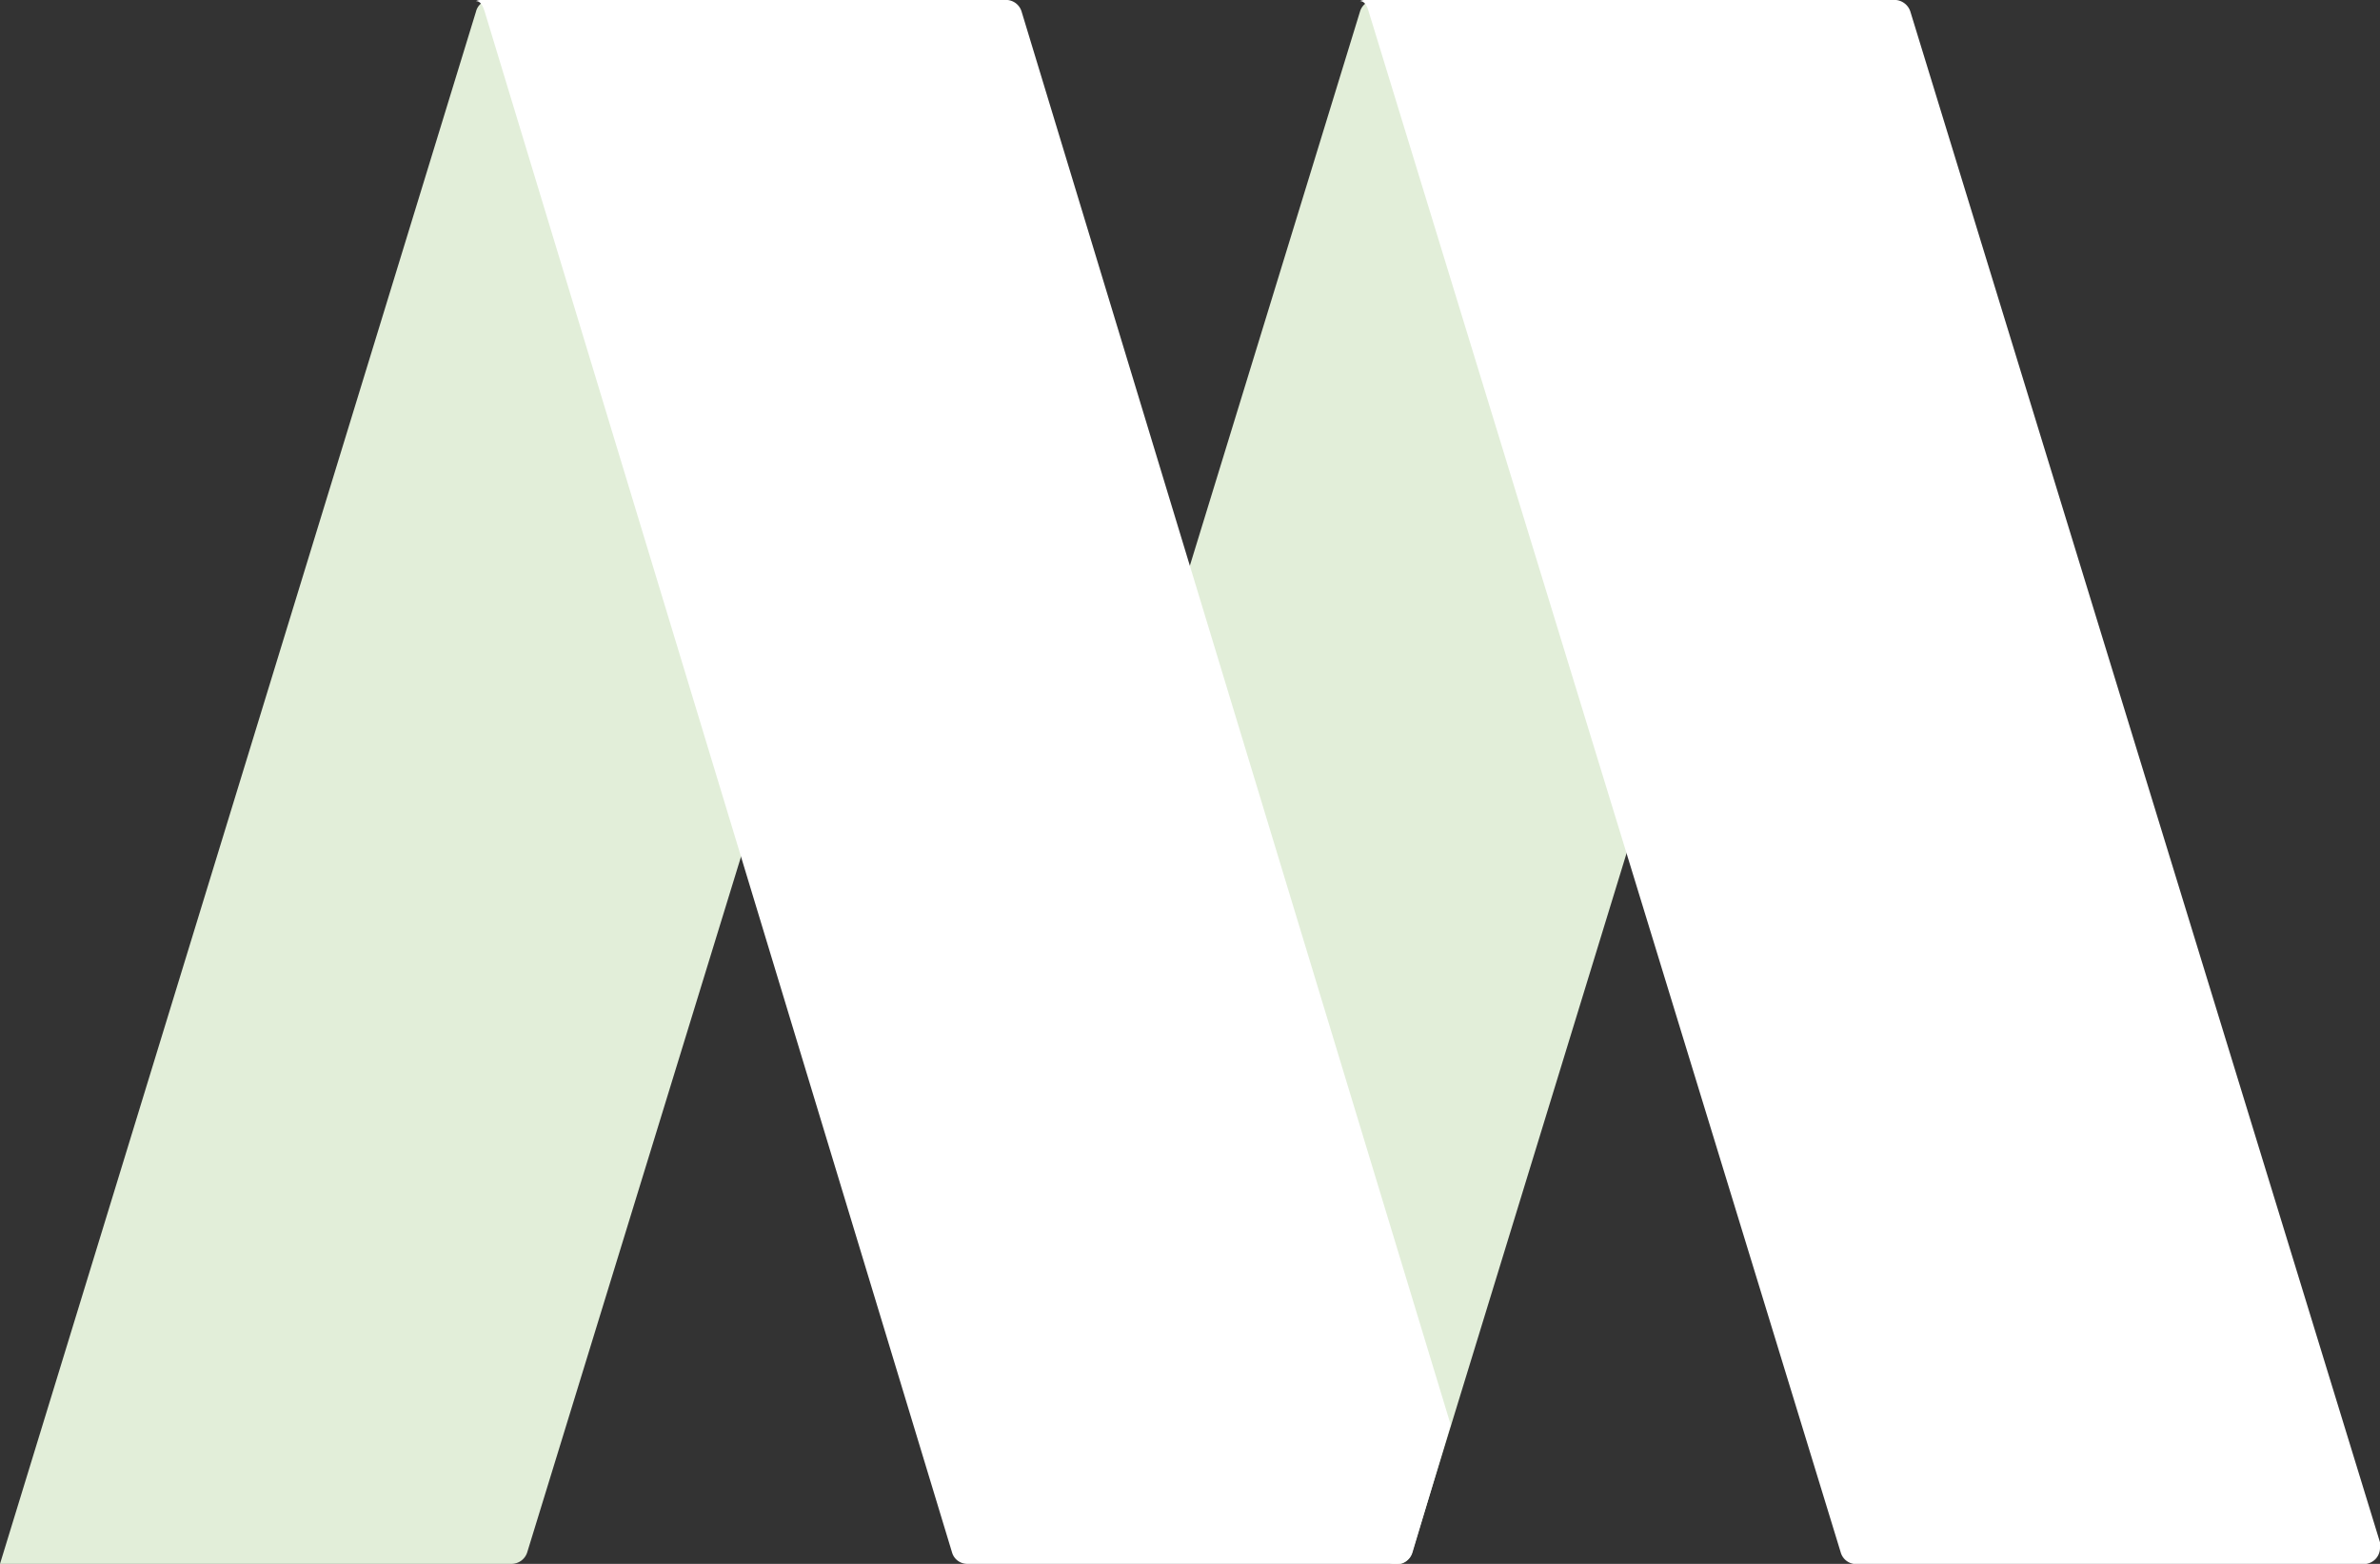
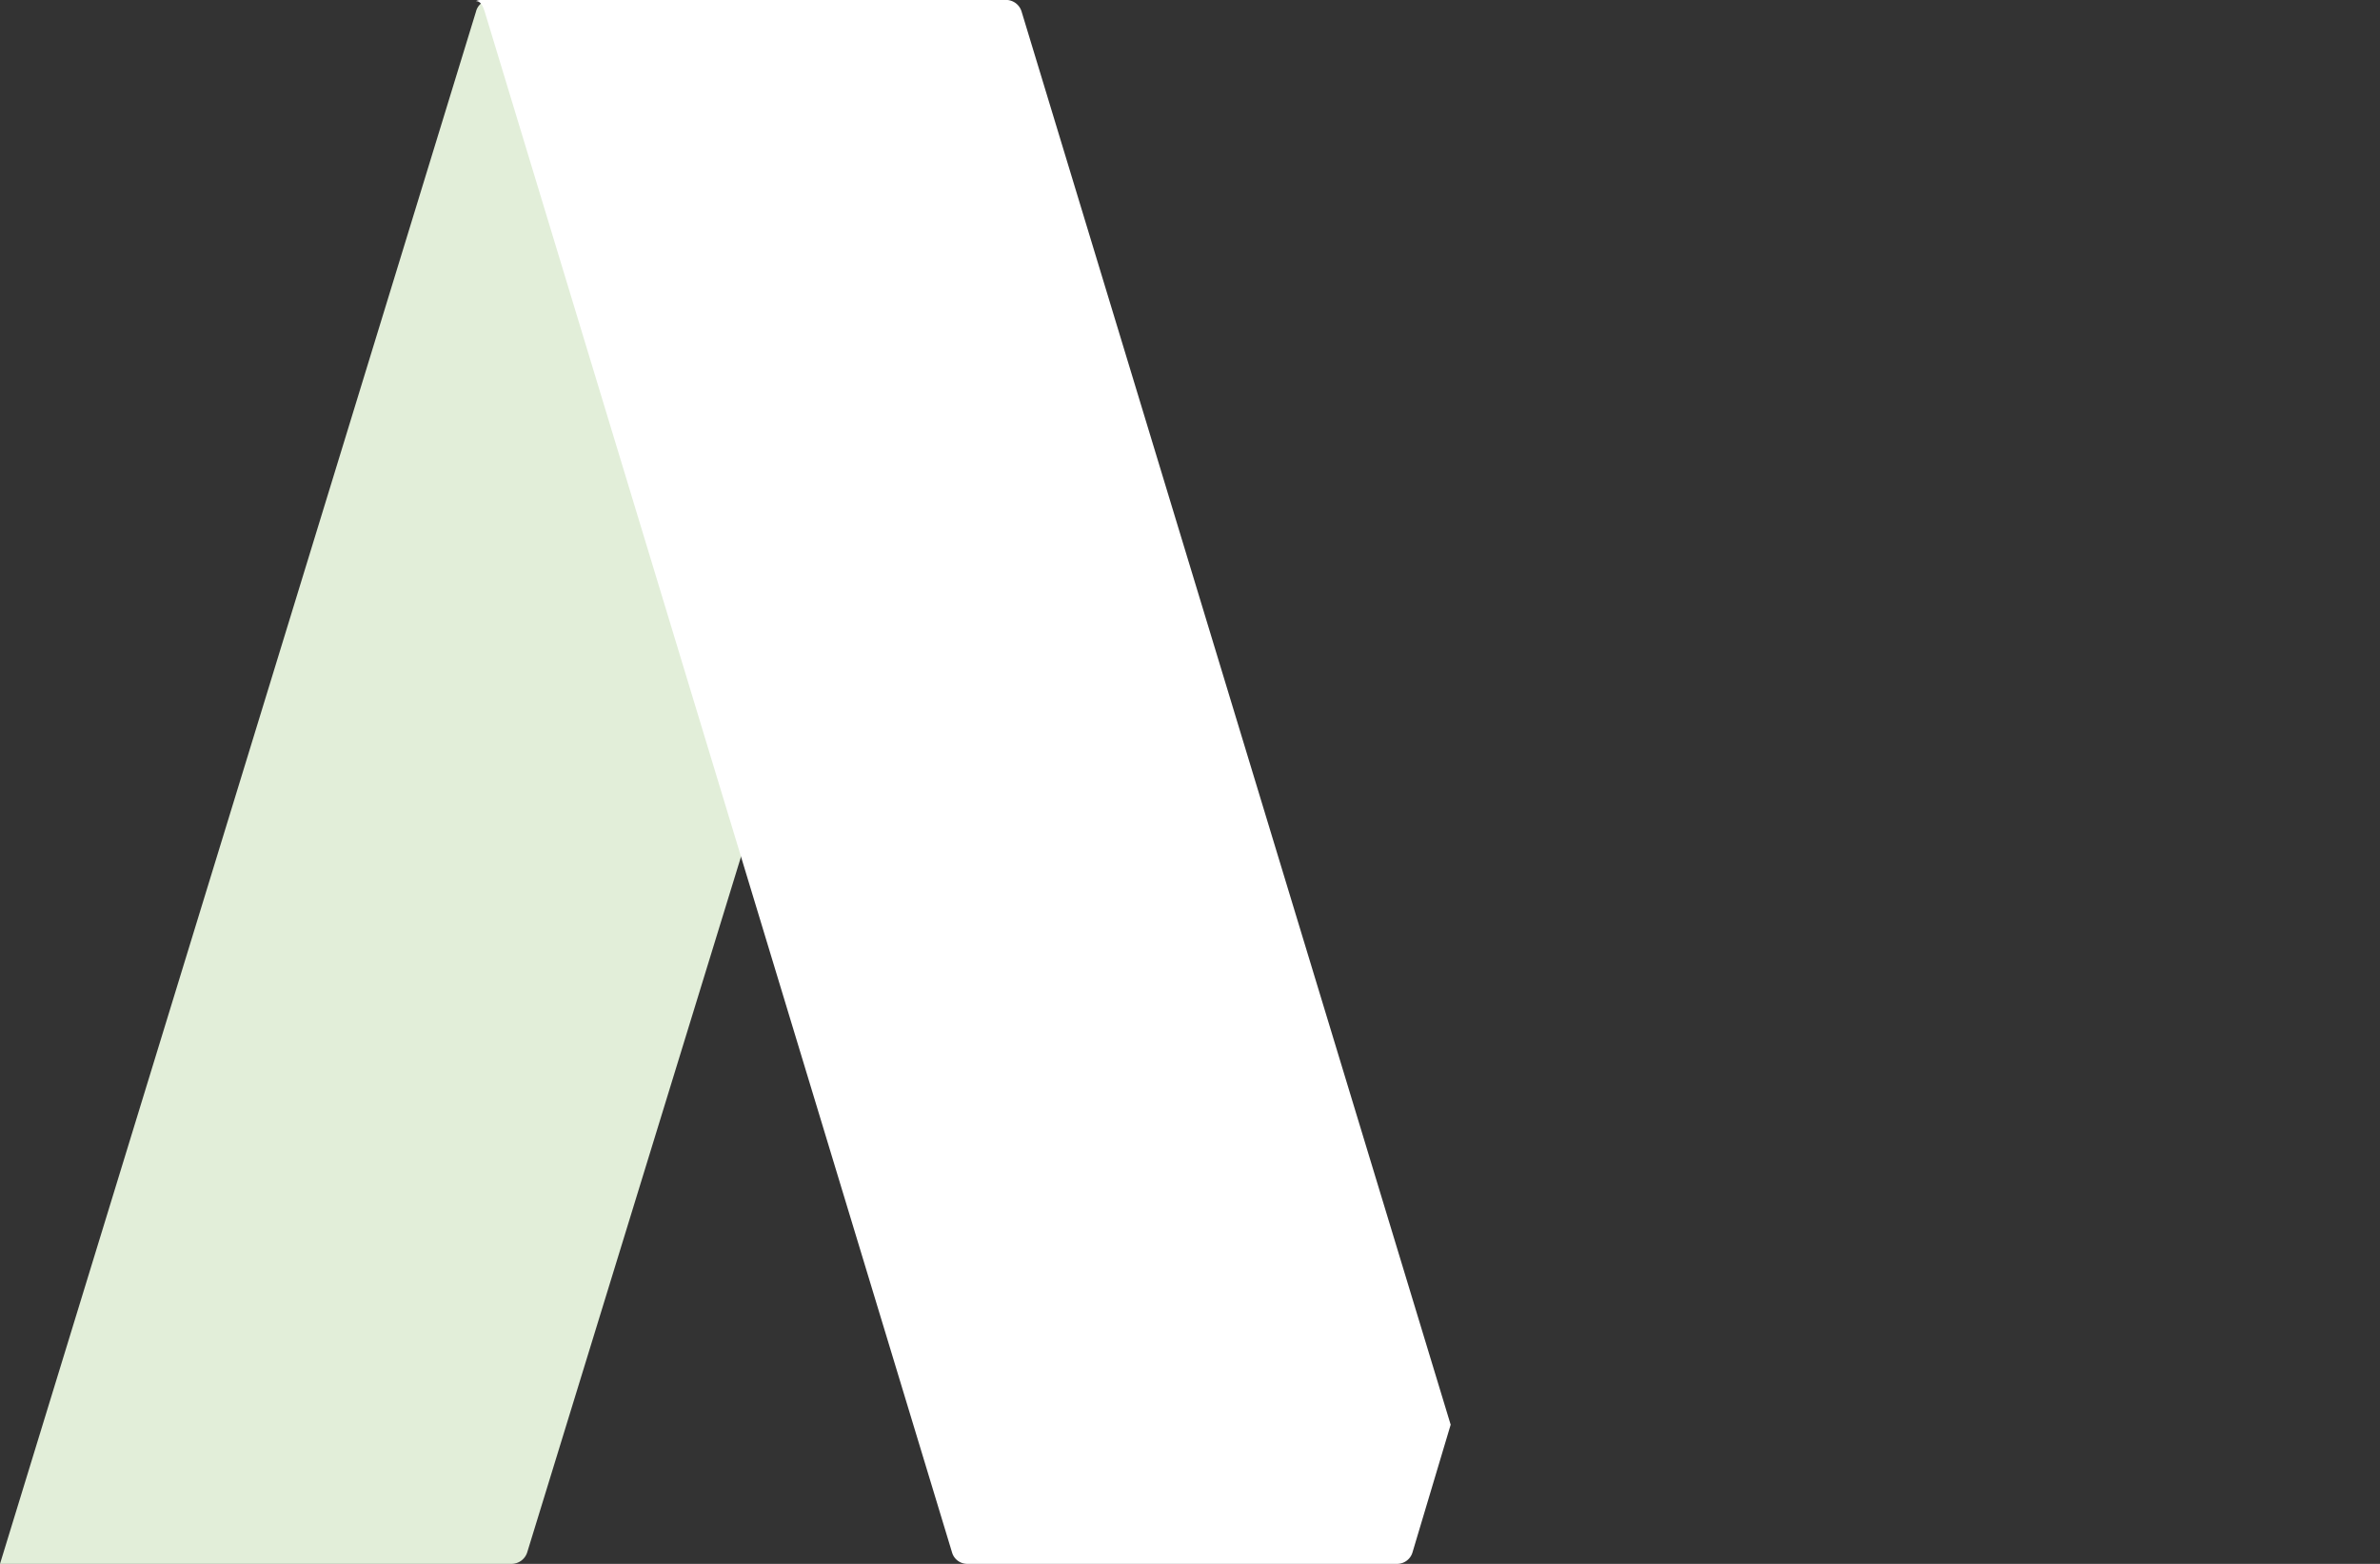
<svg xmlns="http://www.w3.org/2000/svg" viewBox="0 0 105 69">
  <rect x="0" y="0" width="105" height="69" fill="#333333" stroke="none" />
-   <path d="M60.62,0A.72.72,0,0,0,60,.51h0L41,62.4a.76.76,0,0,0,.49.94h0L61.43,69a.7.7,0,0,0,.86-.48h0L83,1a.72.72,0,0,0-.42-.94h0a.67.67,0,0,0-.2,0Z" style="fill:#e2eed9;fill-rule:evenodd" />
  <path d="M21.63,0A.67.67,0,0,0,21,.51h0L0,69H22.58a.73.73,0,0,0,.68-.51h0L44,1a.72.72,0,0,0-.42-.94h0a.67.67,0,0,0-.2,0Z" style="fill:#e2eed9;fill-rule:evenodd" />
  <path d="M21.23,0A.46.46,0,0,0,21,.05h0c.19,0,.29.18.38.45h0L42,68.49a.7.7,0,0,0,.66.51h19a.71.71,0,0,0,.66-.52h0L64,62.86,45.07.51A.72.72,0,0,0,44.45,0Z" style="fill:#fff;fill-rule:evenodd" />
-   <path d="M60.23,0A.46.46,0,0,0,60,.05h0c.19,0,.3.18.38.45h0l20.83,68a.71.71,0,0,0,.67.51H104.3a.72.72,0,0,0,.7-.7h0v-.08a.54.54,0,0,0,0-.18h0L84.28.51A.74.74,0,0,0,83.65,0Z" style="fill:#fff;fill-rule:evenodd" />
</svg>